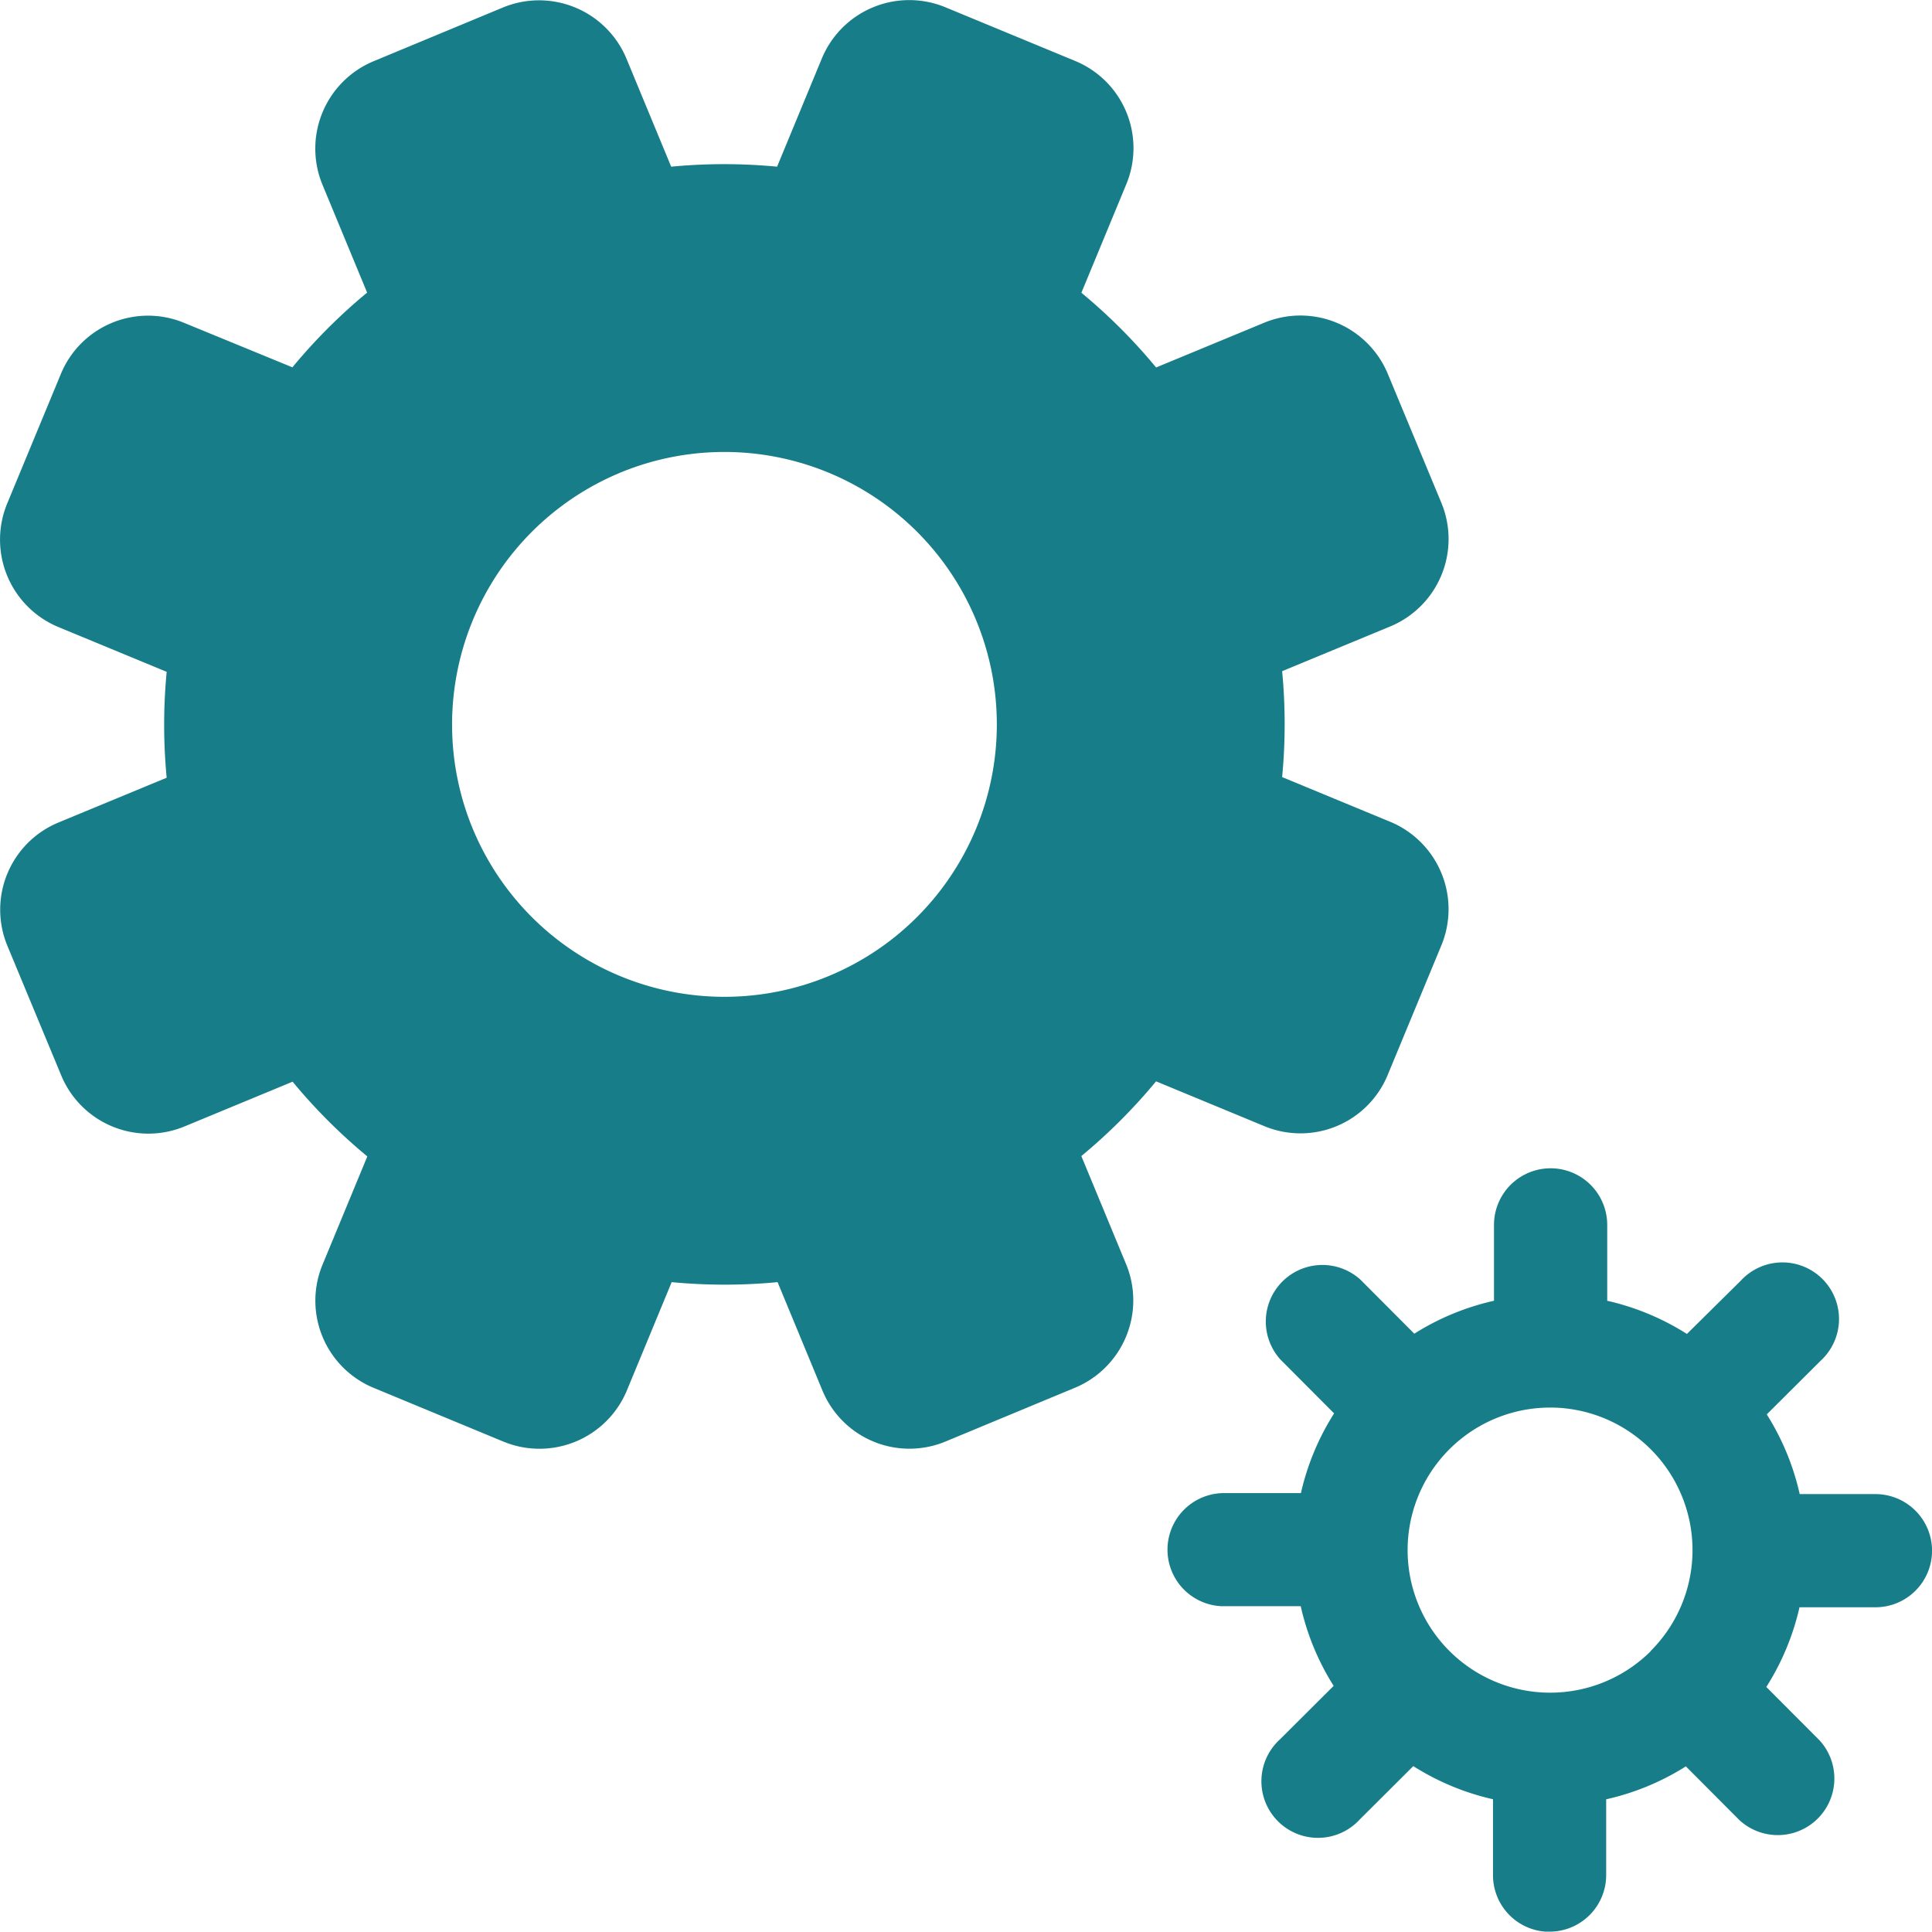
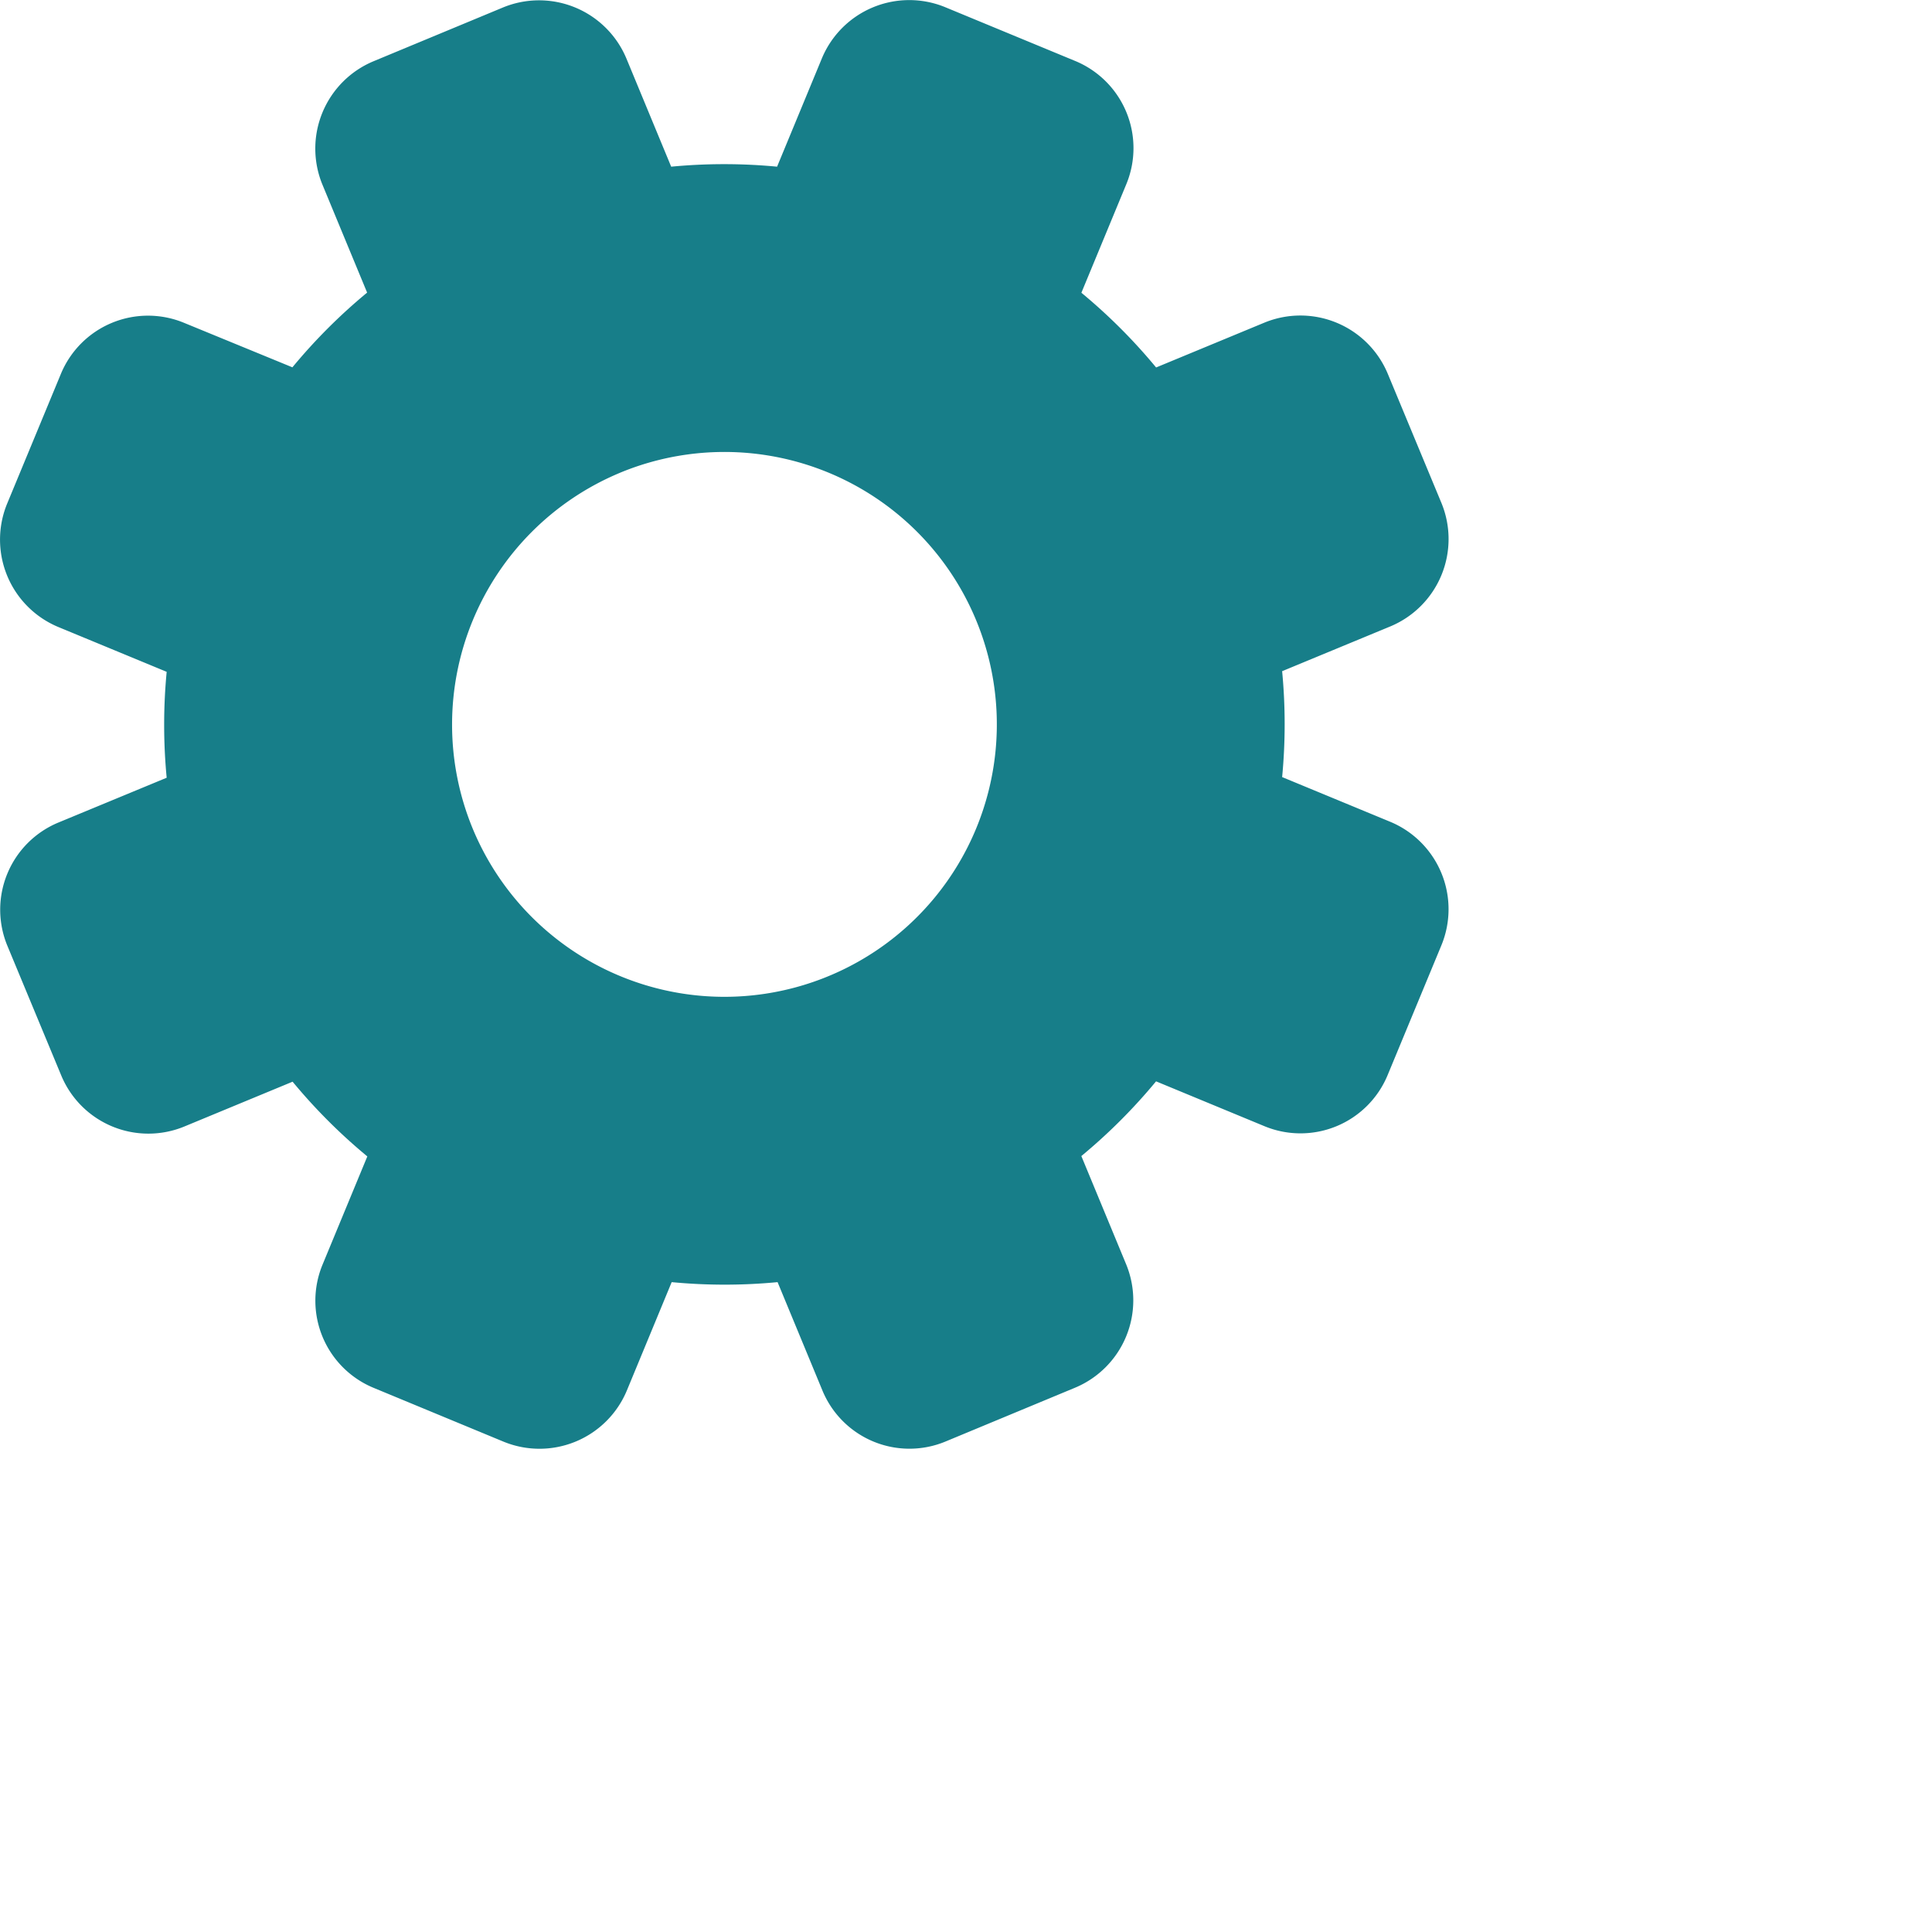
<svg xmlns="http://www.w3.org/2000/svg" id="_004-cogwheel" data-name="004-cogwheel" width="38.785" height="38.786" viewBox="0 0 38.785 38.786">
  <path id="パス_4378" data-name="パス 4378" d="M27.915,16.5l-2.176-.9a11.2,11.2,0,0,0,0-2.126l2.175-.9a1.9,1.9,0,0,0,1.024-2.474l-1.08-2.6a1.9,1.9,0,0,0-2.475-1.023l-2.174.9a11.244,11.244,0,0,0-1.5-1.5l.9-2.175A1.893,1.893,0,0,0,21.575,1.22L18.972.143A1.9,1.9,0,0,0,16.5,1.17l-.9,2.176a11.2,11.2,0,0,0-2.126,0l-.9-2.174A1.9,1.9,0,0,0,10.1.149l-2.6,1.08A1.9,1.9,0,0,0,6.47,3.7l.9,2.174a11.209,11.209,0,0,0-1.5,1.5L3.7,6.483A1.893,1.893,0,0,0,1.221,7.509l-1.077,2.6A1.9,1.9,0,0,0,1.17,12.587l2.176.9a11.2,11.2,0,0,0,0,2.126l-2.175.9A1.894,1.894,0,0,0,.149,18.989l1.08,2.6A1.894,1.894,0,0,0,3.7,22.615l2.174-.9a11.209,11.209,0,0,0,1.5,1.5l-.9,2.175A1.893,1.893,0,0,0,7.51,27.865l2.6,1.077a1.9,1.9,0,0,0,2.474-1.027l.9-2.176a11.209,11.209,0,0,0,2.126,0l.9,2.175a1.89,1.89,0,0,0,2.475,1.023l2.6-1.08a1.9,1.9,0,0,0,1.023-2.475l-.9-2.174a11.24,11.24,0,0,0,1.5-1.5l2.175.9a1.893,1.893,0,0,0,2.474-1.026l1.077-2.6A1.9,1.9,0,0,0,27.915,16.5ZM12.446,9.491h0a5.469,5.469,0,1,1-2.955,7.147A5.475,5.475,0,0,1,12.447,9.491Z" transform="translate(0 0)" fill="#177e89" />
-   <path id="パス_4379" data-name="パス 4379" d="M324.921,317.266a1.137,1.137,0,0,0-1.134-1.138l-1.523,0a5.069,5.069,0,0,0-.661-1.6l1.079-1.075a1.136,1.136,0,1,0-1.6-1.61L320,312.913a5.066,5.066,0,0,0-1.6-.666l0-1.523a1.136,1.136,0,0,0-2.273,0l0,1.523a5.068,5.068,0,0,0-1.6.661l-1.075-1.079a1.136,1.136,0,0,0-1.61,1.6l1.075,1.079a5.069,5.069,0,0,0-.666,1.6l-1.523,0a1.136,1.136,0,0,0-.084,2.27l.08,0,1.523,0a5.071,5.071,0,0,0,.661,1.6l-1.079,1.075a1.136,1.136,0,1,0,1.6,1.61l1.078-1.074a5.07,5.07,0,0,0,1.6.665l0,1.523a1.136,1.136,0,0,0,1.054,1.135l.08,0a1.136,1.136,0,0,0,1.138-1.134l0-1.523a5.069,5.069,0,0,0,1.6-.661l1.075,1.079a1.136,1.136,0,0,0,1.61-1.6L321.594,320a5.07,5.07,0,0,0,.666-1.6l1.523,0A1.136,1.136,0,0,0,324.921,317.266Zm-5.646,2.014a2.862,2.862,0,0,1-4.882-2.032h0a2.861,2.861,0,0,1,2.867-2.857q.1,0,.2.007a2.862,2.862,0,0,1,1.811,4.881Z" transform="translate(-286.135 -286.134)" fill="#177e89" />
</svg>